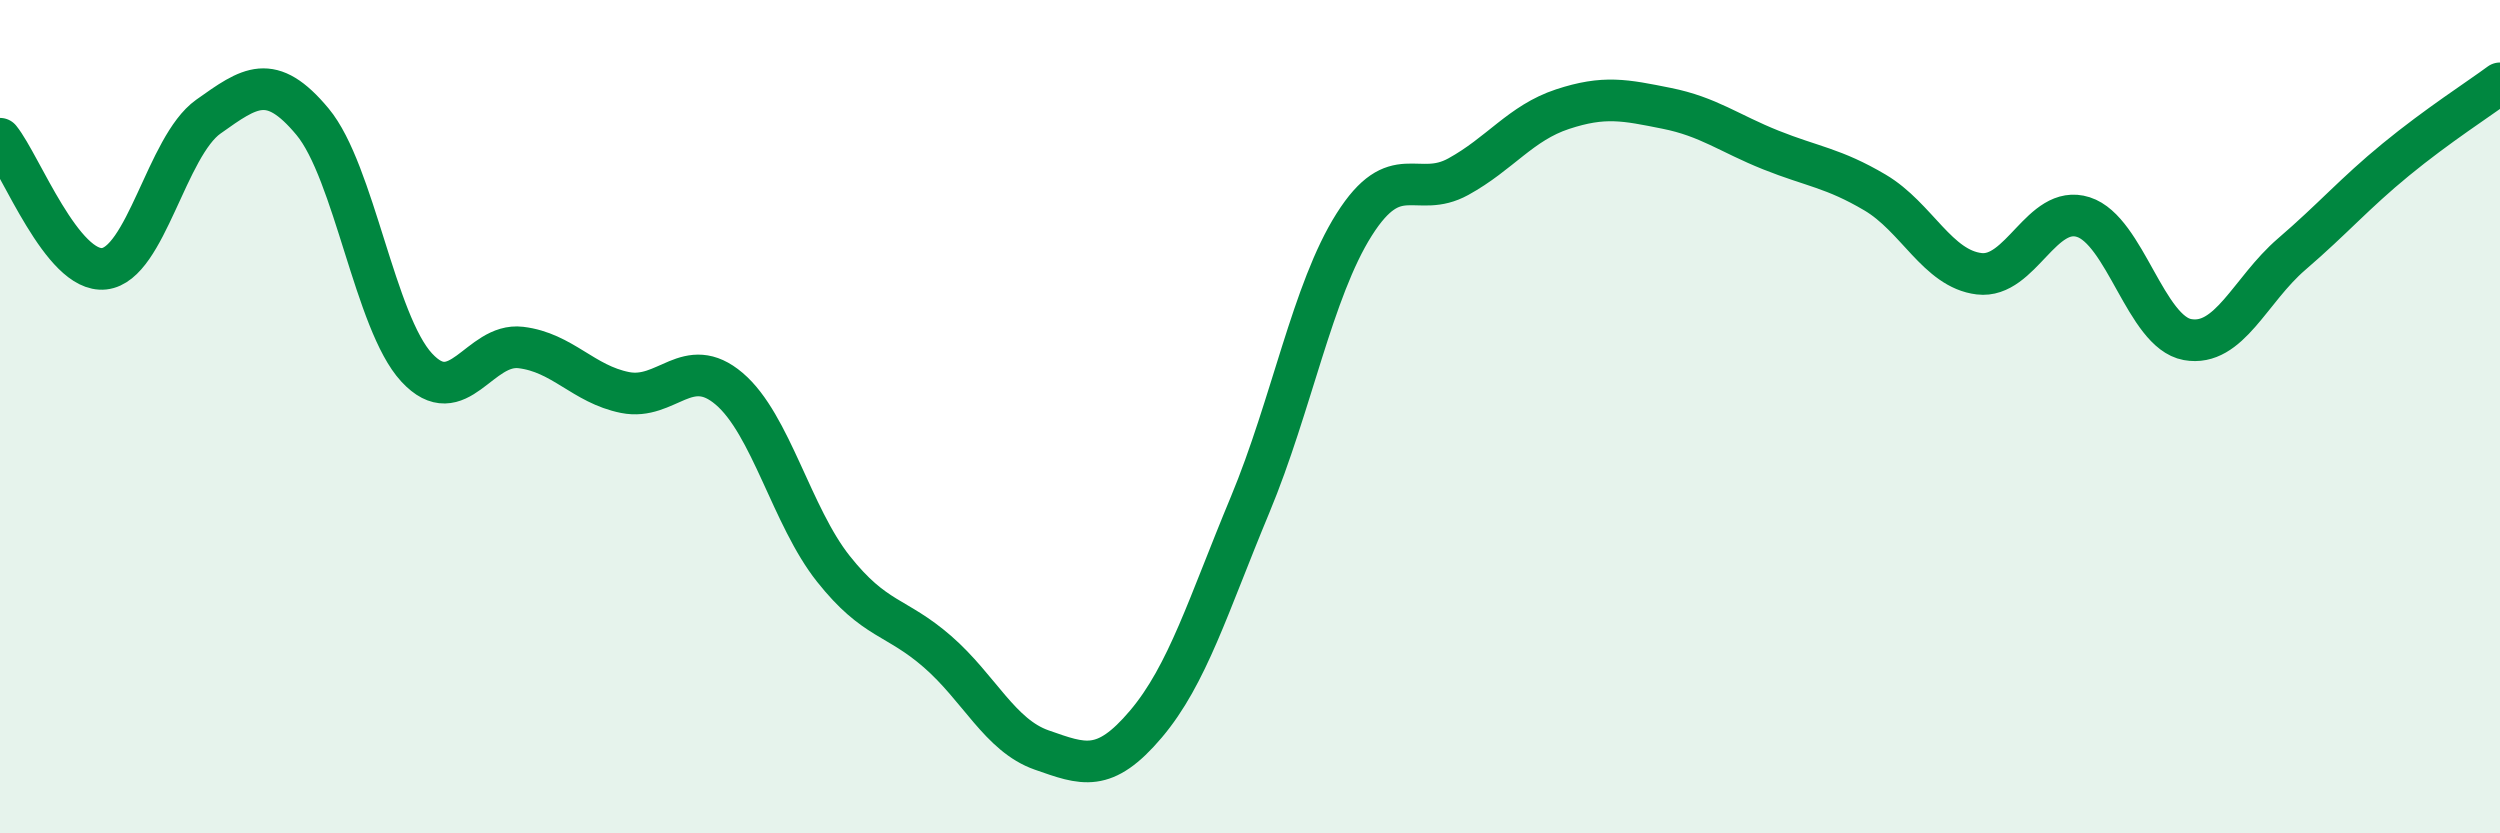
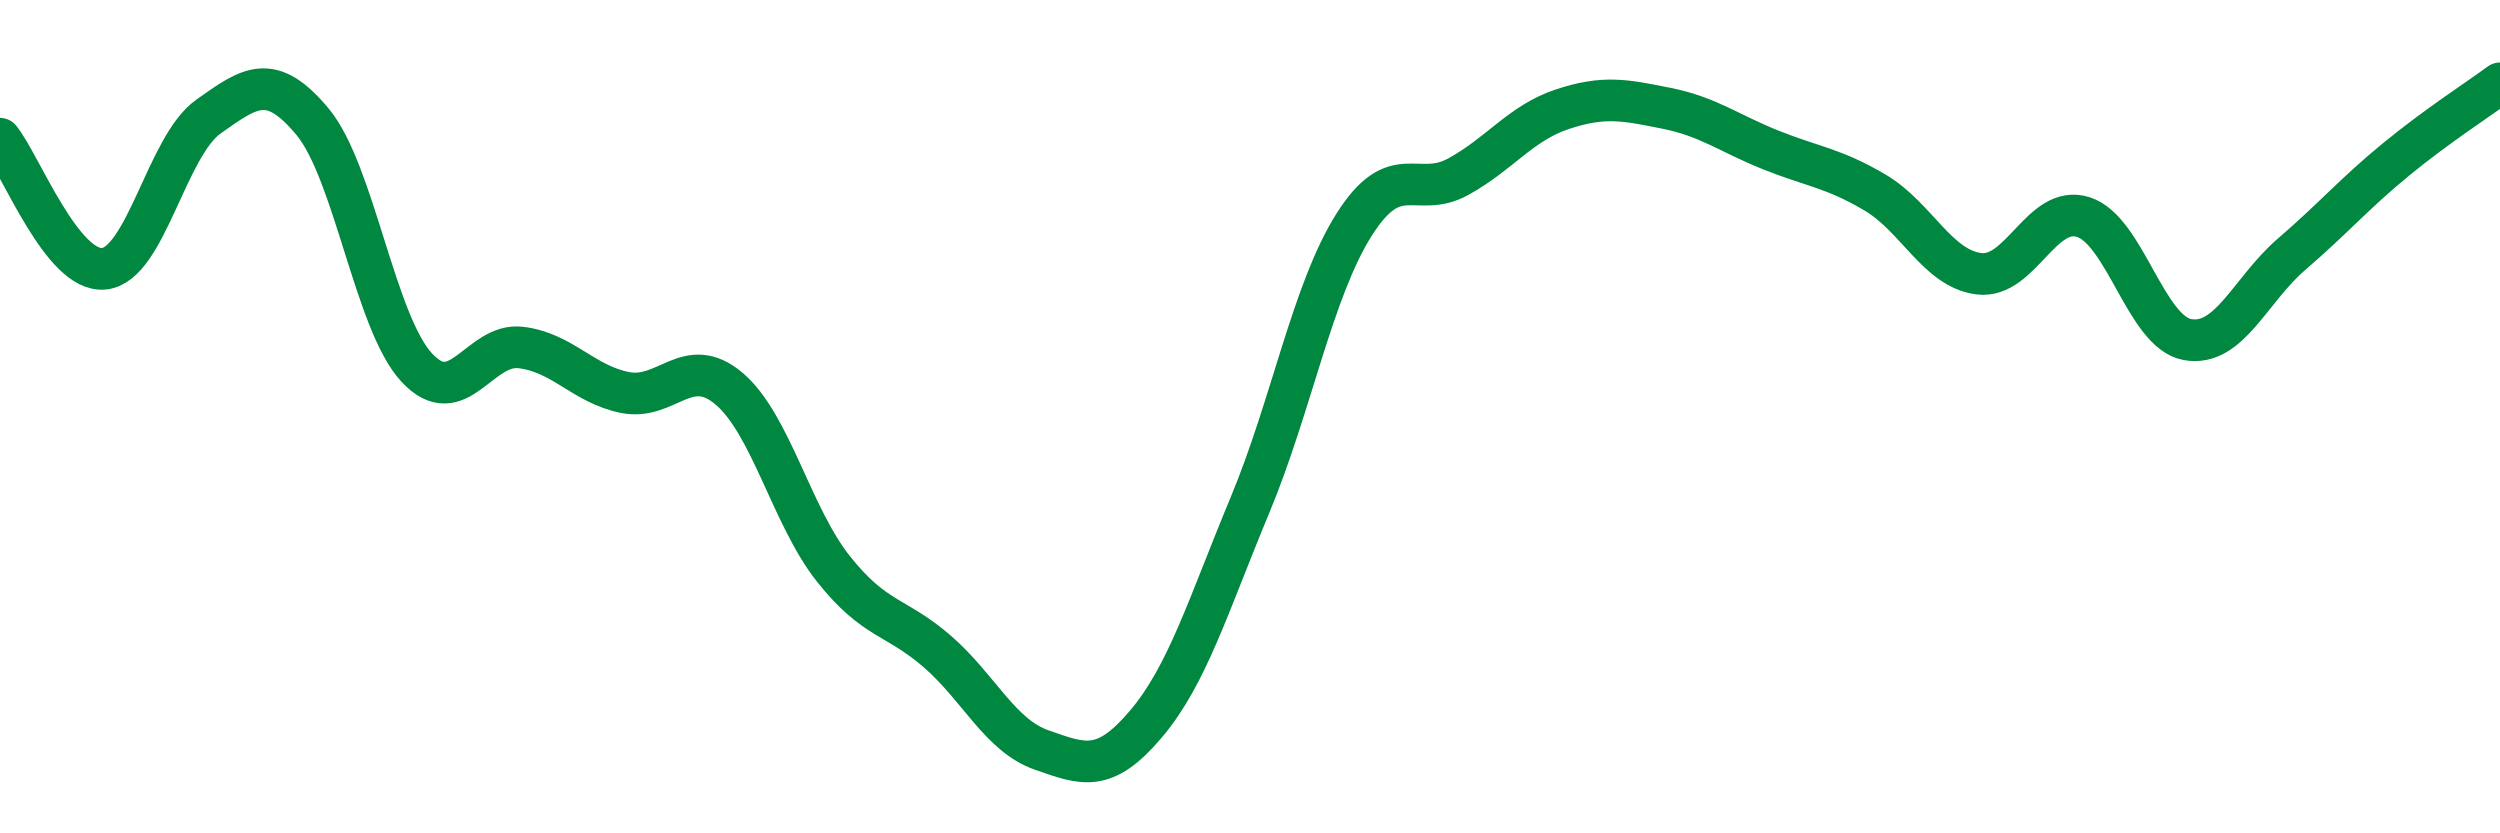
<svg xmlns="http://www.w3.org/2000/svg" width="60" height="20" viewBox="0 0 60 20">
-   <path d="M 0,3.33 C 0.5,3.95 1.5,6.56 2.5,6.45 C 3.5,6.34 4,3.51 5,2.8 C 6,2.09 6.5,1.72 7.5,2.92 C 8.5,4.12 9,7.74 10,8.82 C 11,9.9 11.5,8.22 12.5,8.34 C 13.5,8.46 14,9.22 15,9.42 C 16,9.62 16.5,8.48 17.5,9.33 C 18.5,10.18 19,12.39 20,13.65 C 21,14.91 21.5,14.77 22.5,15.64 C 23.5,16.51 24,17.65 25,18 C 26,18.35 26.5,18.56 27.5,17.38 C 28.5,16.2 29,14.52 30,12.12 C 31,9.72 31.5,6.97 32.5,5.39 C 33.5,3.81 34,4.79 35,4.24 C 36,3.69 36.5,2.95 37.5,2.62 C 38.5,2.29 39,2.4 40,2.6 C 41,2.8 41.5,3.2 42.5,3.6 C 43.5,4 44,4.03 45,4.62 C 46,5.21 46.5,6.45 47.5,6.57 C 48.5,6.69 49,4.89 50,5.21 C 51,5.53 51.5,7.97 52.5,8.15 C 53.5,8.33 54,6.96 55,6.1 C 56,5.24 56.5,4.65 57.5,3.83 C 58.5,3.01 59.5,2.37 60,2L60 20L0 20Z" fill="#008740" opacity="0.1" stroke-linecap="round" stroke-linejoin="round" />
  <path d="M 0,3.33 C 0.5,3.95 1.5,6.56 2.5,6.45 C 3.5,6.34 4,3.51 5,2.8 C 6,2.09 6.5,1.72 7.5,2.92 C 8.5,4.12 9,7.74 10,8.82 C 11,9.9 11.5,8.22 12.5,8.34 C 13.5,8.46 14,9.22 15,9.42 C 16,9.62 16.5,8.48 17.5,9.33 C 18.5,10.18 19,12.39 20,13.65 C 21,14.91 21.5,14.77 22.5,15.64 C 23.5,16.51 24,17.65 25,18 C 26,18.35 26.5,18.56 27.5,17.38 C 28.5,16.2 29,14.52 30,12.12 C 31,9.72 31.5,6.97 32.5,5.39 C 33.5,3.81 34,4.79 35,4.24 C 36,3.69 36.5,2.95 37.5,2.62 C 38.5,2.29 39,2.4 40,2.6 C 41,2.8 41.5,3.2 42.5,3.6 C 43.5,4 44,4.03 45,4.62 C 46,5.21 46.5,6.45 47.5,6.57 C 48.5,6.69 49,4.89 50,5.21 C 51,5.53 51.5,7.97 52.5,8.15 C 53.5,8.33 54,6.96 55,6.1 C 56,5.24 56.5,4.65 57.5,3.83 C 58.5,3.01 59.5,2.37 60,2" stroke="#008740" stroke-width="1" fill="none" stroke-linecap="round" stroke-linejoin="round" />
</svg>